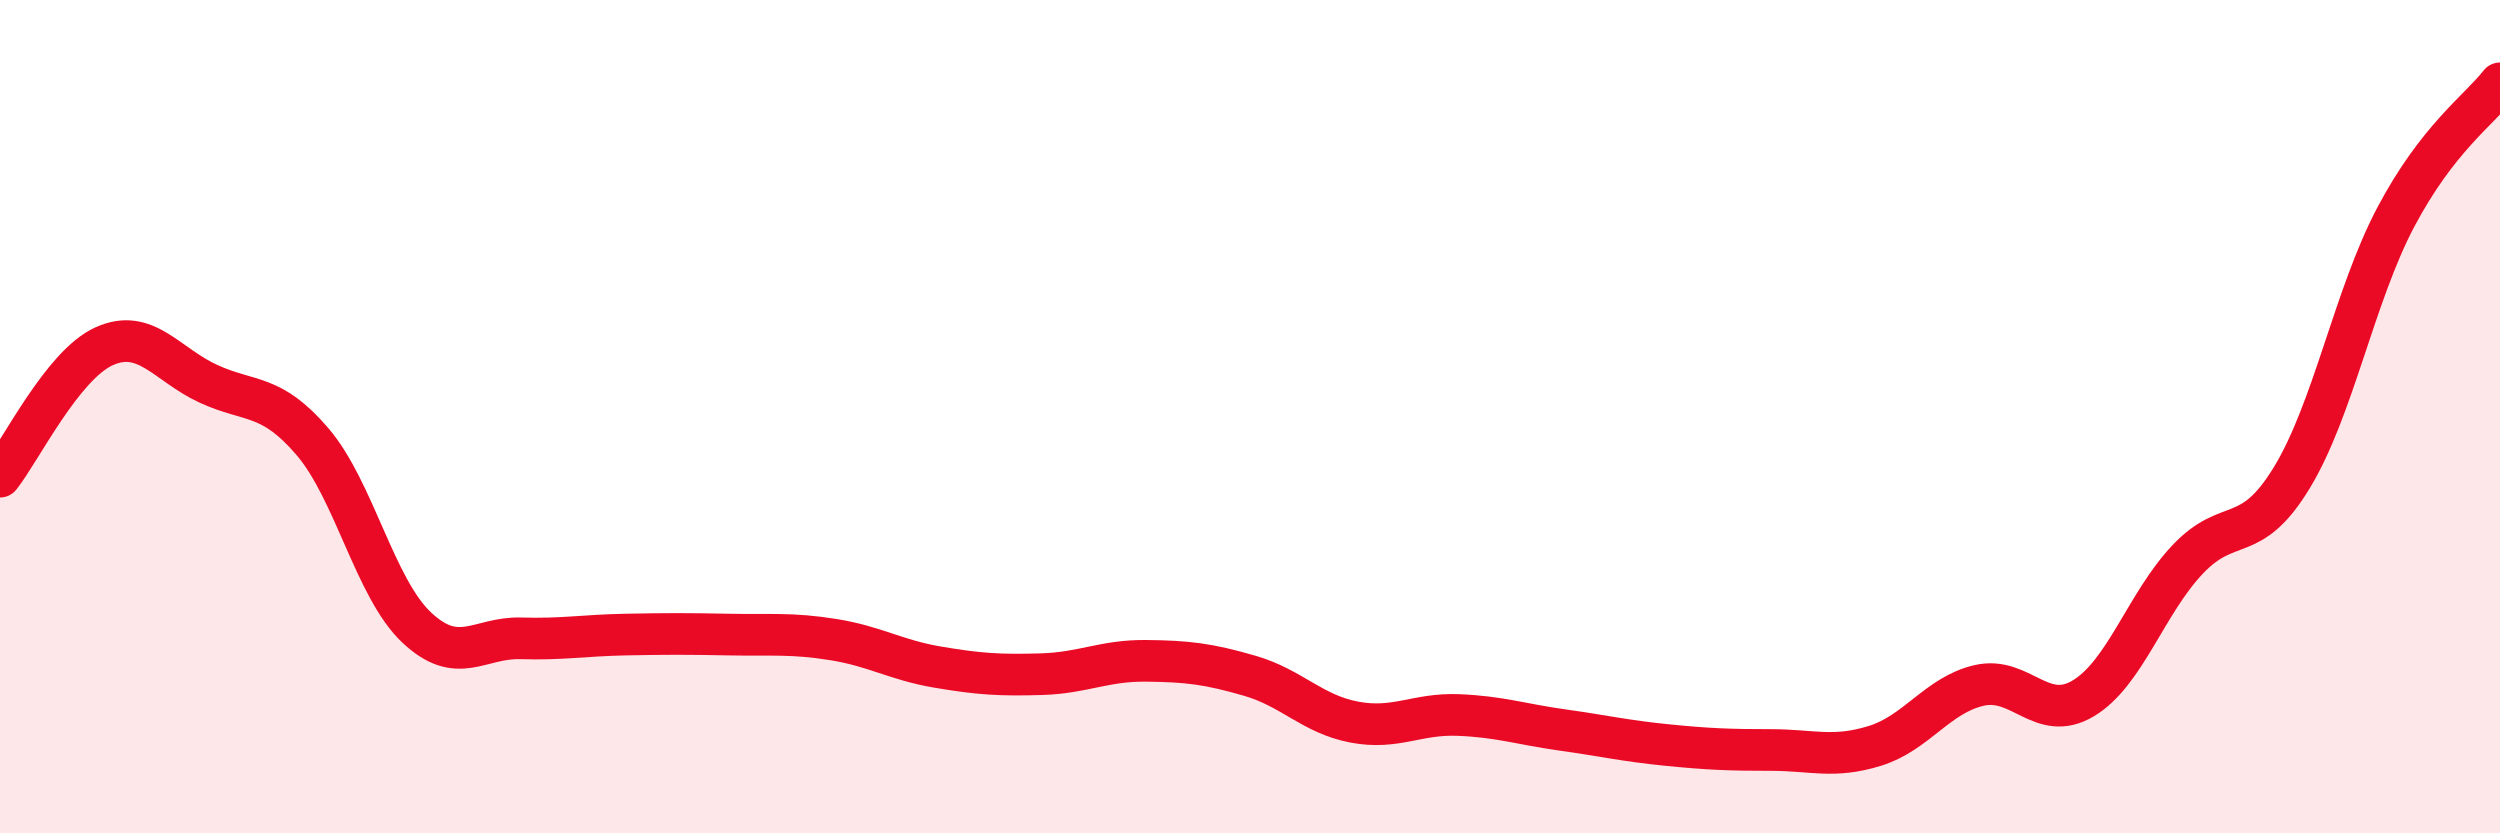
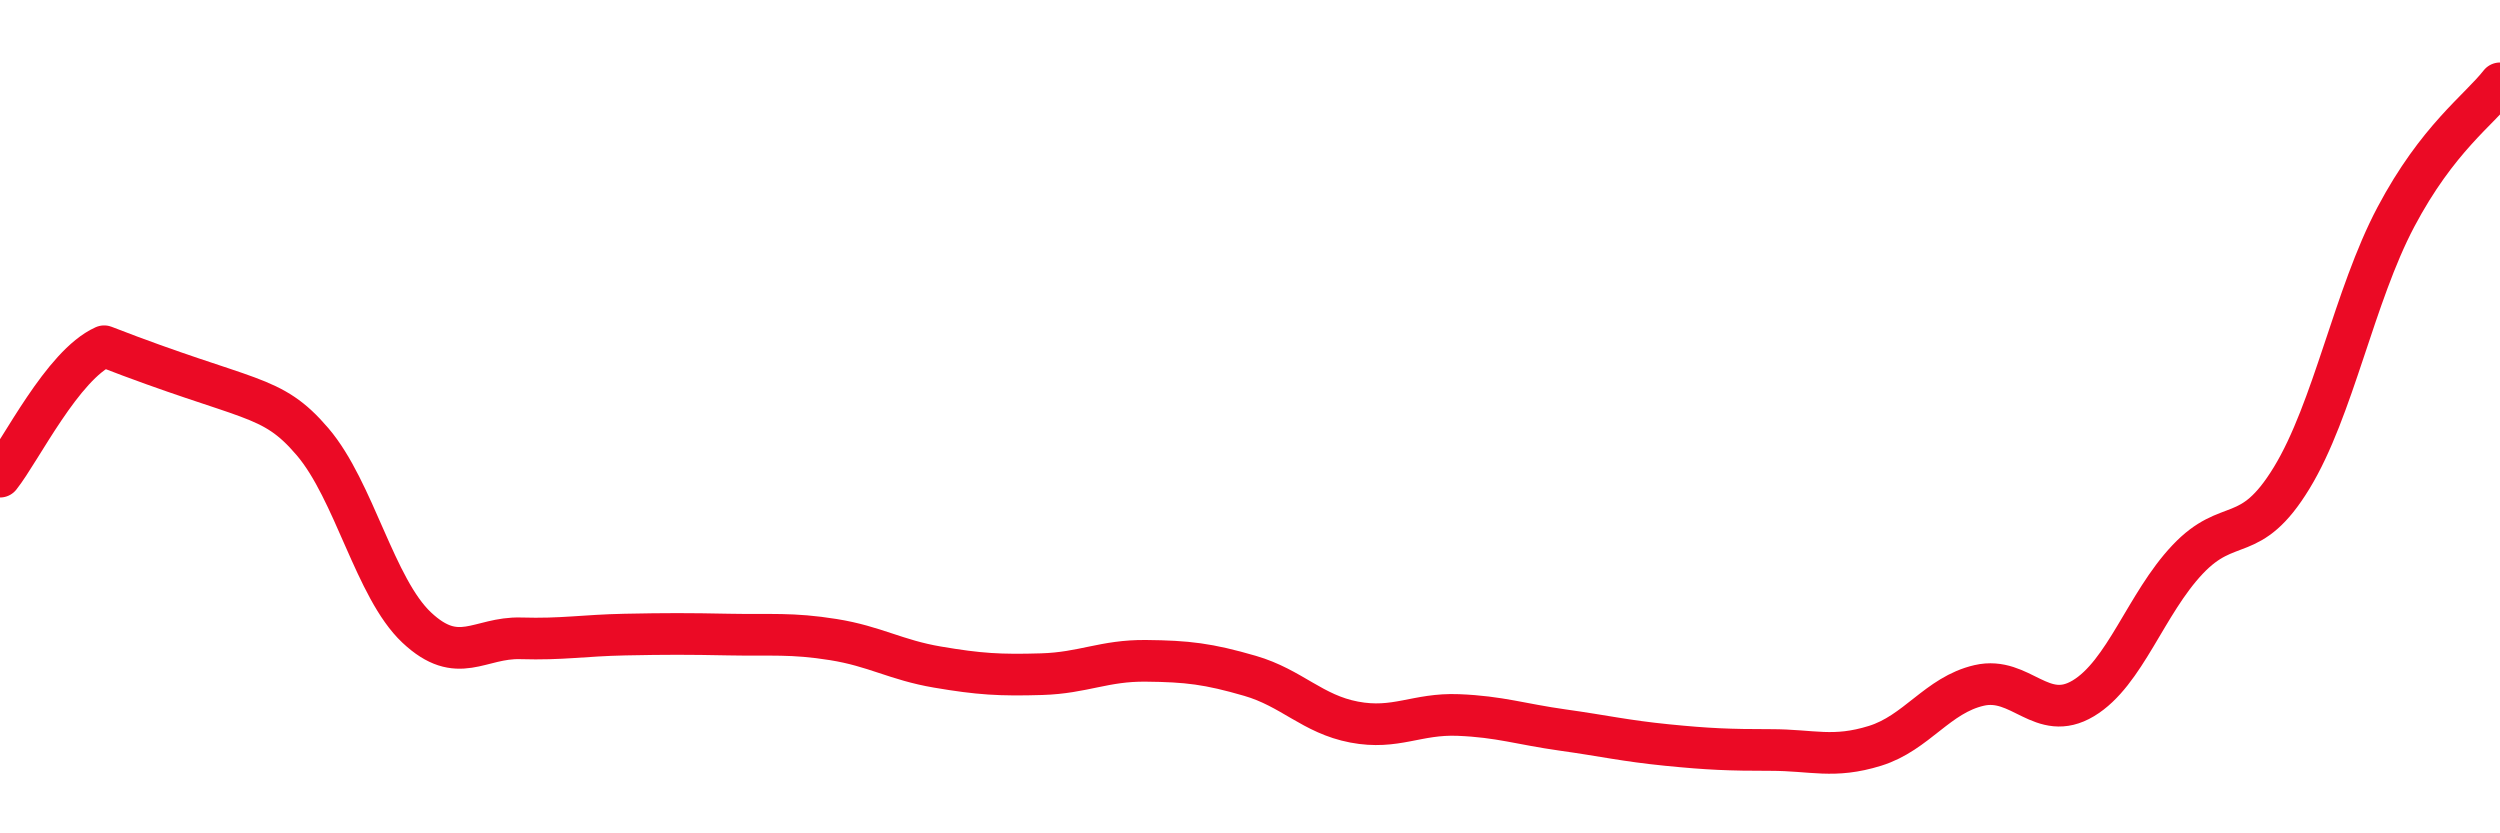
<svg xmlns="http://www.w3.org/2000/svg" width="60" height="20" viewBox="0 0 60 20">
-   <path d="M 0,11.44 C 0.5,10.81 1.5,8.76 2.5,8.31 C 3.5,7.86 4,8.75 5,9.21 C 6,9.67 6.5,9.43 7.5,10.6 C 8.5,11.77 9,14.12 10,15.06 C 11,16 11.5,15.29 12.5,15.32 C 13.5,15.35 14,15.25 15,15.23 C 16,15.21 16.5,15.21 17.5,15.23 C 18.5,15.25 19,15.19 20,15.35 C 21,15.51 21.5,15.84 22.5,16.01 C 23.5,16.18 24,16.21 25,16.18 C 26,16.15 26.5,15.85 27.5,15.86 C 28.5,15.87 29,15.93 30,16.22 C 31,16.51 31.5,17.14 32.5,17.33 C 33.5,17.52 34,17.12 35,17.16 C 36,17.2 36.5,17.38 37.5,17.52 C 38.5,17.66 39,17.78 40,17.88 C 41,17.98 41.5,18 42.5,18 C 43.5,18 44,18.21 45,17.9 C 46,17.59 46.5,16.68 47.5,16.45 C 48.5,16.22 49,17.36 50,16.76 C 51,16.16 51.5,14.49 52.5,13.43 C 53.5,12.37 54,13.11 55,11.47 C 56,9.83 56.5,7.1 57.5,5.21 C 58.5,3.32 59.5,2.64 60,2L60 20L0 20Z" fill="#EB0A25" opacity="0.1" stroke-linecap="round" stroke-linejoin="round" />
-   <path d="M 0,11.44 C 0.5,10.81 1.5,8.76 2.5,8.31 C 3.5,7.86 4,8.75 5,9.21 C 6,9.67 6.5,9.43 7.5,10.6 C 8.5,11.77 9,14.12 10,15.06 C 11,16 11.5,15.29 12.5,15.32 C 13.5,15.35 14,15.25 15,15.23 C 16,15.21 16.5,15.21 17.5,15.23 C 18.5,15.25 19,15.19 20,15.35 C 21,15.51 21.5,15.84 22.5,16.01 C 23.5,16.18 24,16.21 25,16.18 C 26,16.15 26.5,15.85 27.5,15.86 C 28.5,15.87 29,15.93 30,16.22 C 31,16.51 31.5,17.14 32.5,17.33 C 33.5,17.52 34,17.12 35,17.16 C 36,17.2 36.5,17.38 37.5,17.52 C 38.5,17.66 39,17.78 40,17.88 C 41,17.98 41.5,18 42.5,18 C 43.5,18 44,18.21 45,17.9 C 46,17.59 46.5,16.68 47.5,16.45 C 48.5,16.22 49,17.36 50,16.76 C 51,16.16 51.5,14.49 52.5,13.43 C 53.5,12.37 54,13.11 55,11.47 C 56,9.83 56.5,7.1 57.5,5.21 C 58.5,3.32 59.5,2.64 60,2" stroke="#EB0A25" stroke-width="1" fill="none" stroke-linecap="round" stroke-linejoin="round" />
+   <path d="M 0,11.44 C 0.5,10.81 1.5,8.76 2.5,8.31 C 6,9.67 6.5,9.43 7.5,10.6 C 8.5,11.77 9,14.12 10,15.06 C 11,16 11.5,15.29 12.5,15.32 C 13.5,15.35 14,15.25 15,15.23 C 16,15.21 16.5,15.21 17.5,15.23 C 18.5,15.25 19,15.19 20,15.35 C 21,15.51 21.5,15.84 22.5,16.01 C 23.5,16.18 24,16.21 25,16.18 C 26,16.15 26.5,15.85 27.5,15.86 C 28.5,15.87 29,15.93 30,16.22 C 31,16.51 31.5,17.14 32.5,17.33 C 33.5,17.52 34,17.12 35,17.16 C 36,17.2 36.5,17.38 37.5,17.52 C 38.5,17.66 39,17.78 40,17.88 C 41,17.98 41.5,18 42.5,18 C 43.5,18 44,18.21 45,17.9 C 46,17.59 46.5,16.68 47.5,16.45 C 48.5,16.22 49,17.36 50,16.76 C 51,16.16 51.5,14.49 52.5,13.43 C 53.5,12.37 54,13.11 55,11.47 C 56,9.83 56.5,7.1 57.5,5.21 C 58.5,3.32 59.5,2.64 60,2" stroke="#EB0A25" stroke-width="1" fill="none" stroke-linecap="round" stroke-linejoin="round" />
</svg>